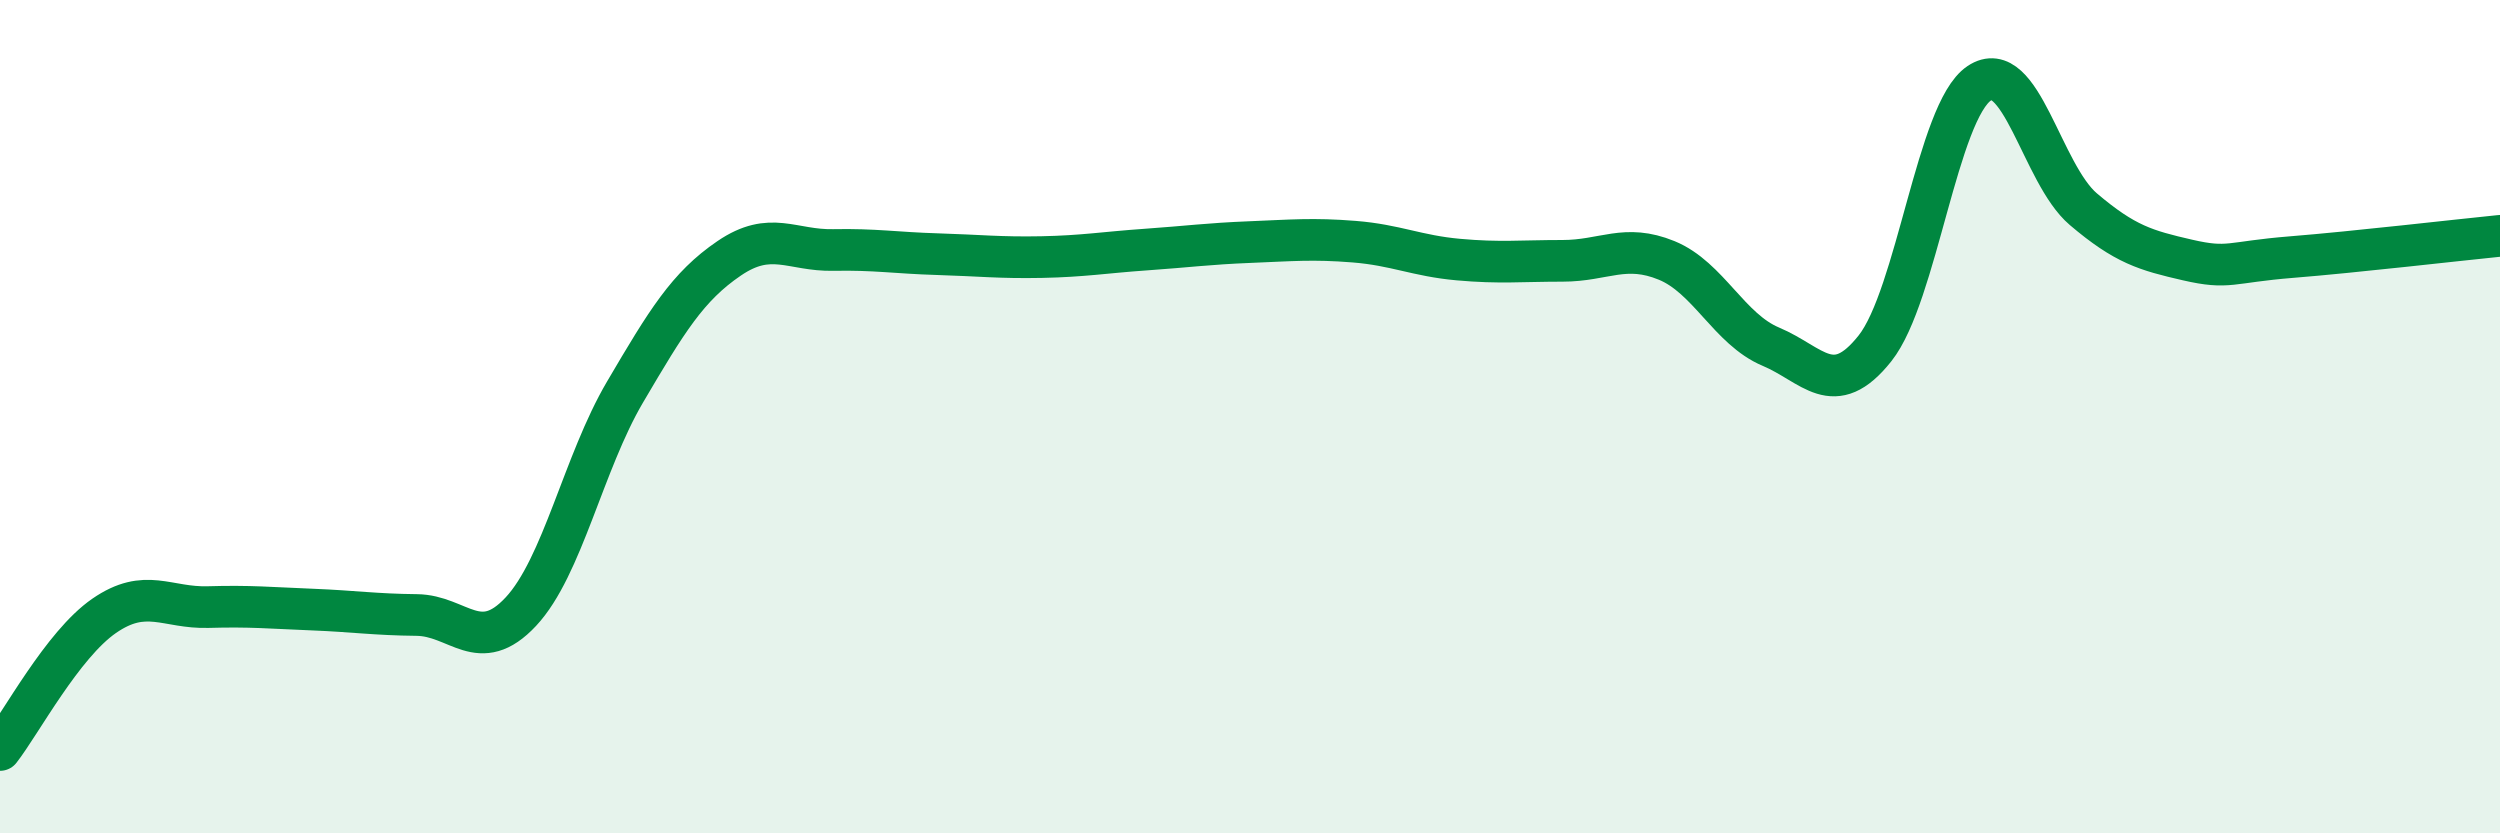
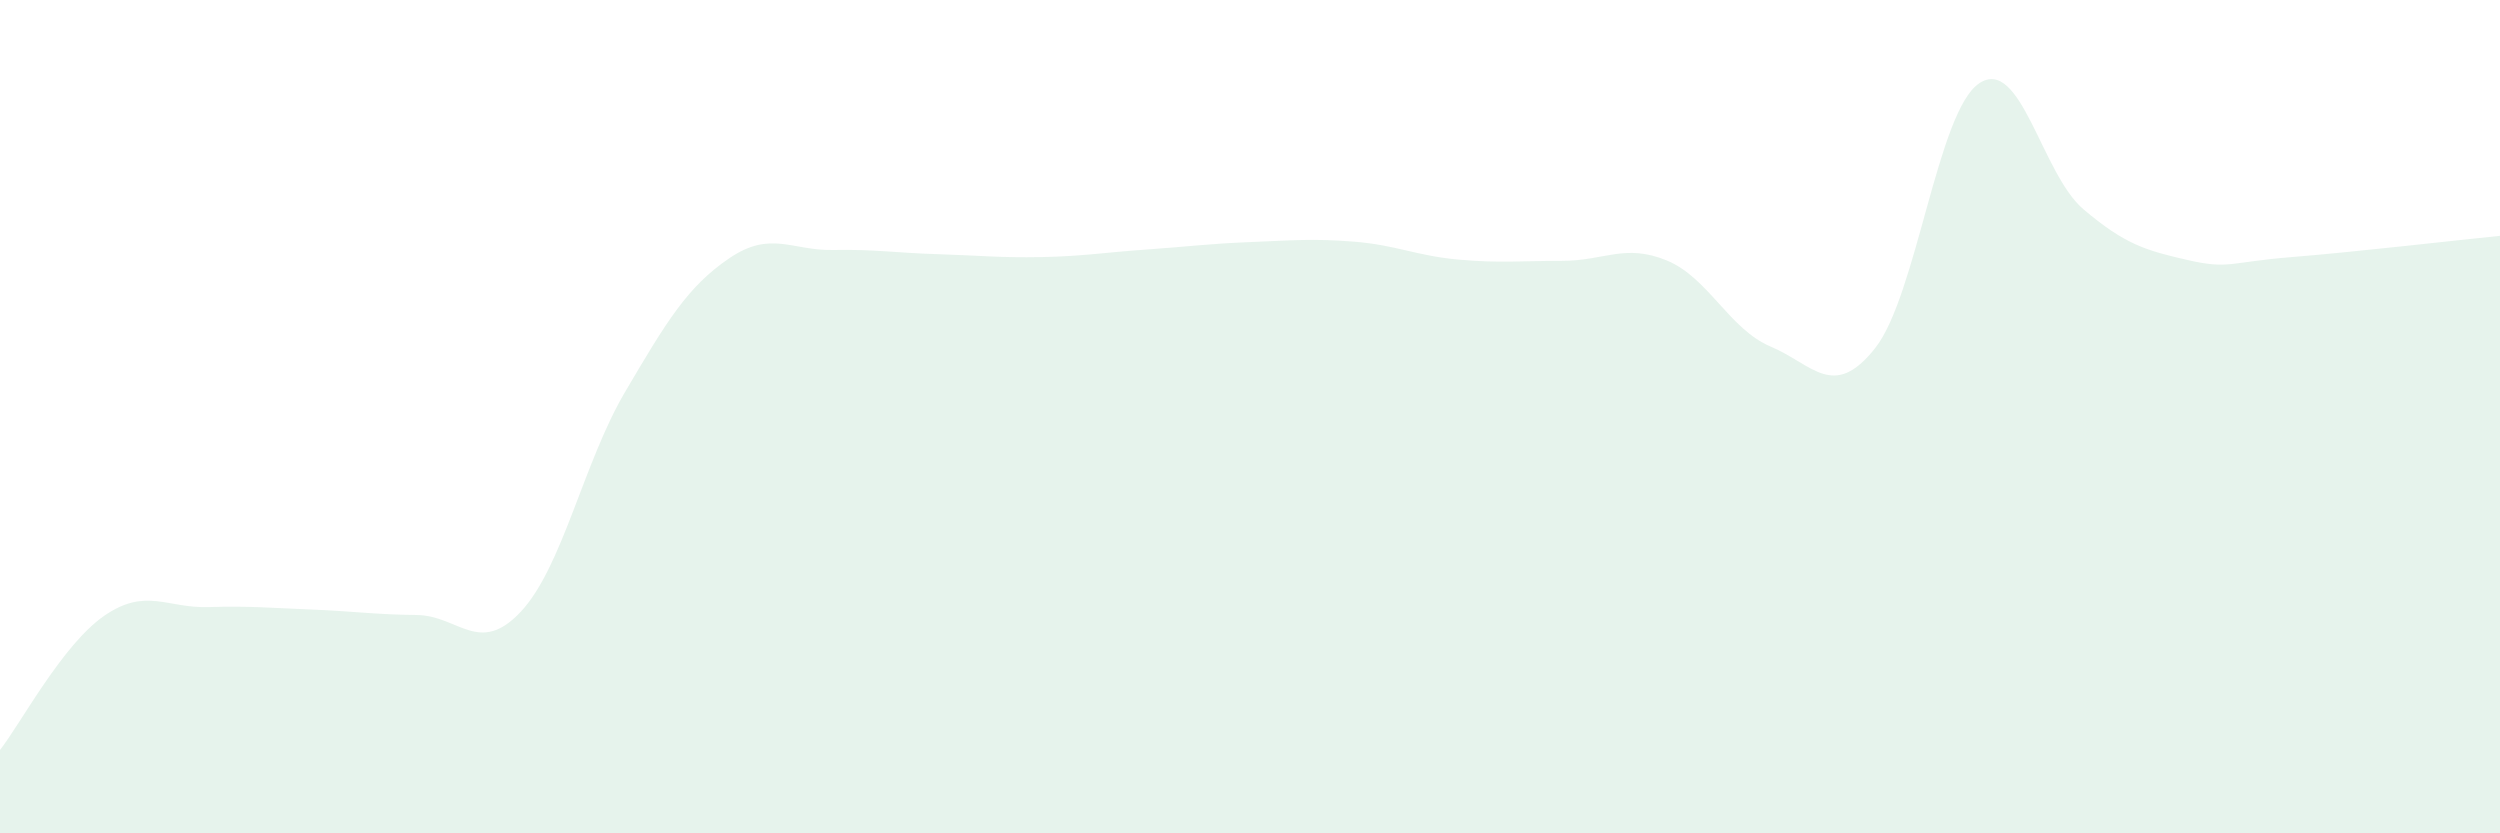
<svg xmlns="http://www.w3.org/2000/svg" width="60" height="20" viewBox="0 0 60 20">
  <path d="M 0,18 C 0.5,17.36 1.5,15.47 2.5,14.78 C 3.5,14.09 4,14.6 5,14.57 C 6,14.54 6.5,14.59 7.5,14.63 C 8.5,14.67 9,14.75 10,14.76 C 11,14.77 11.5,15.75 12.5,14.68 C 13.5,13.61 14,11.11 15,9.41 C 16,7.71 16.5,6.88 17.5,6.2 C 18.5,5.52 19,6.02 20,6 C 21,5.98 21.5,6.07 22.5,6.1 C 23.5,6.13 24,6.19 25,6.17 C 26,6.15 26.5,6.06 27.5,5.99 C 28.5,5.92 29,5.85 30,5.81 C 31,5.77 31.5,5.72 32.5,5.8 C 33.5,5.88 34,6.14 35,6.23 C 36,6.32 36.5,6.26 37.5,6.26 C 38.5,6.26 39,5.84 40,6.25 C 41,6.66 41.5,7.9 42.5,8.32 C 43.5,8.74 44,9.62 45,8.36 C 46,7.1 46.5,2.67 47.5,2 C 48.5,1.33 49,4.17 50,5.02 C 51,5.87 51.5,6.01 52.5,6.24 C 53.5,6.47 53.5,6.29 55,6.17 C 56.5,6.05 59,5.76 60,5.66L60 20L0 20Z" fill="#008740" opacity="0.1" stroke-linecap="round" stroke-linejoin="round" />
-   <path d="M 0,18 C 0.5,17.36 1.5,15.47 2.5,14.78 C 3.5,14.09 4,14.6 5,14.57 C 6,14.54 6.5,14.59 7.5,14.63 C 8.5,14.67 9,14.75 10,14.76 C 11,14.77 11.5,15.75 12.5,14.68 C 13.5,13.61 14,11.11 15,9.41 C 16,7.71 16.5,6.88 17.5,6.2 C 18.5,5.52 19,6.02 20,6 C 21,5.98 21.5,6.07 22.5,6.1 C 23.5,6.13 24,6.19 25,6.17 C 26,6.15 26.5,6.06 27.5,5.99 C 28.5,5.92 29,5.85 30,5.81 C 31,5.77 31.5,5.72 32.5,5.8 C 33.5,5.88 34,6.14 35,6.23 C 36,6.32 36.5,6.26 37.5,6.26 C 38.5,6.26 39,5.84 40,6.25 C 41,6.66 41.5,7.9 42.5,8.32 C 43.5,8.74 44,9.62 45,8.36 C 46,7.1 46.5,2.67 47.5,2 C 48.5,1.33 49,4.17 50,5.02 C 51,5.87 51.5,6.01 52.5,6.24 C 53.5,6.47 53.5,6.29 55,6.17 C 56.5,6.05 59,5.76 60,5.66" stroke="#008740" stroke-width="1" fill="none" stroke-linecap="round" stroke-linejoin="round" />
</svg>